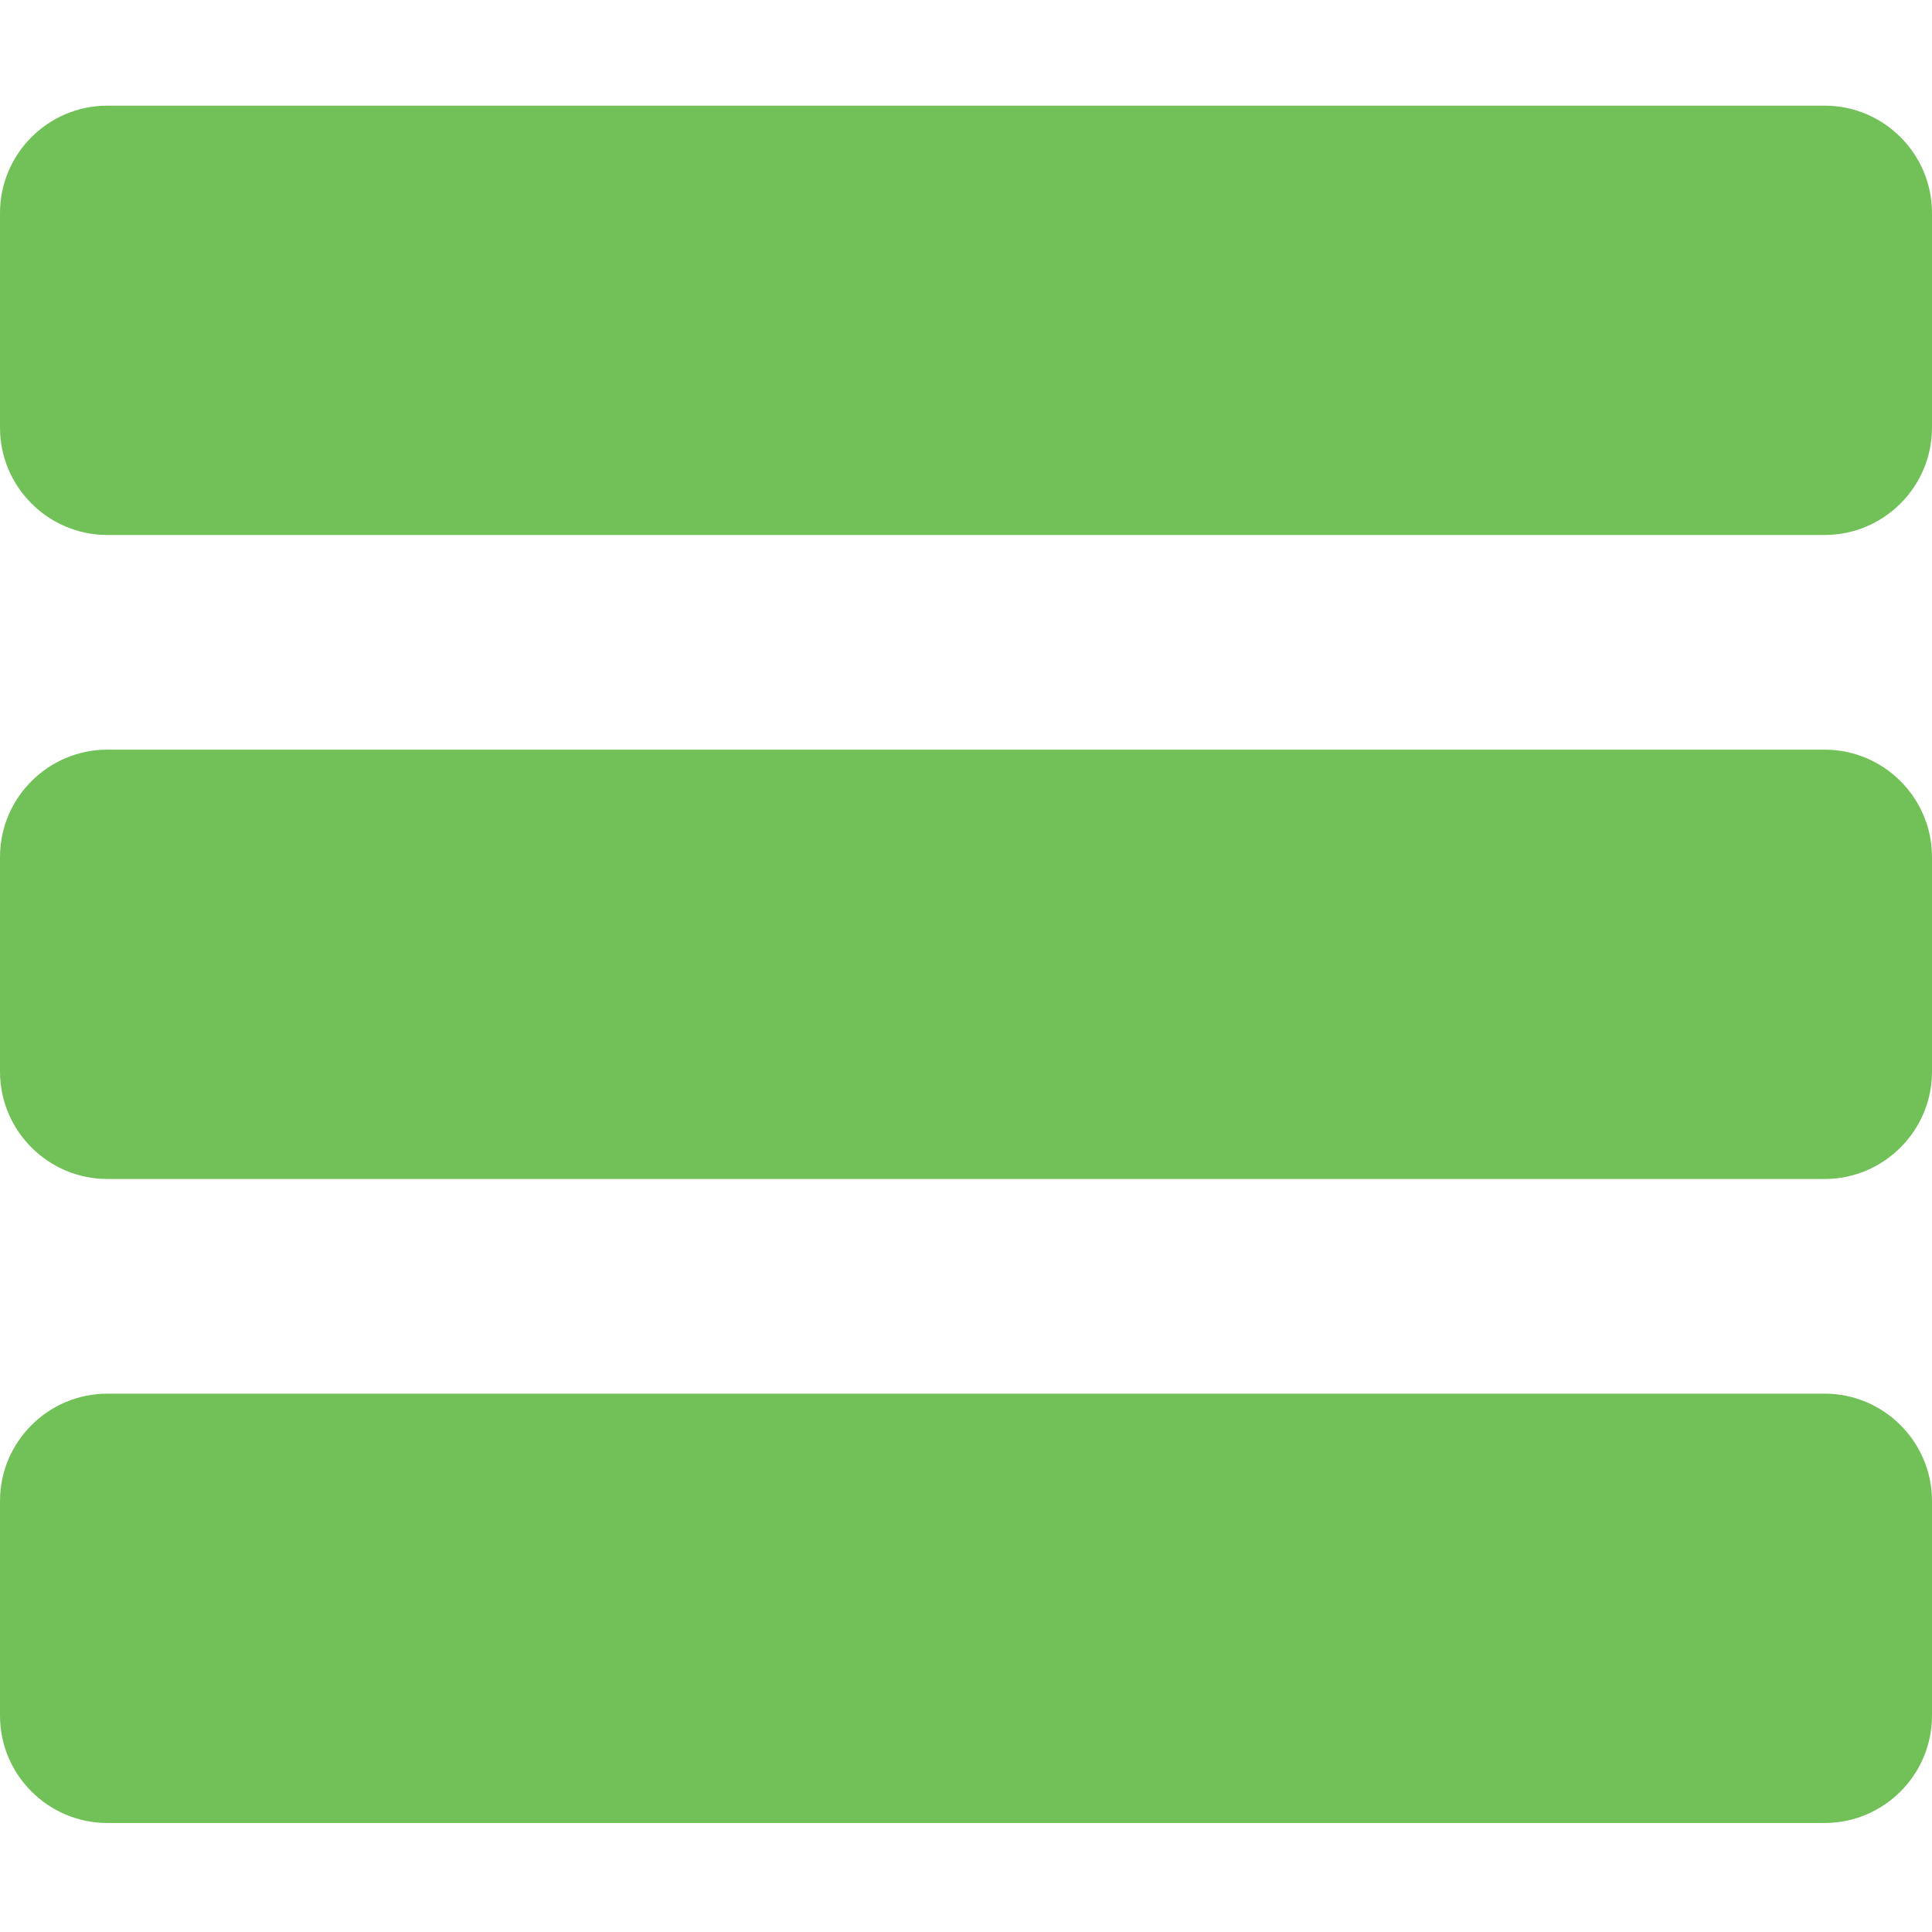
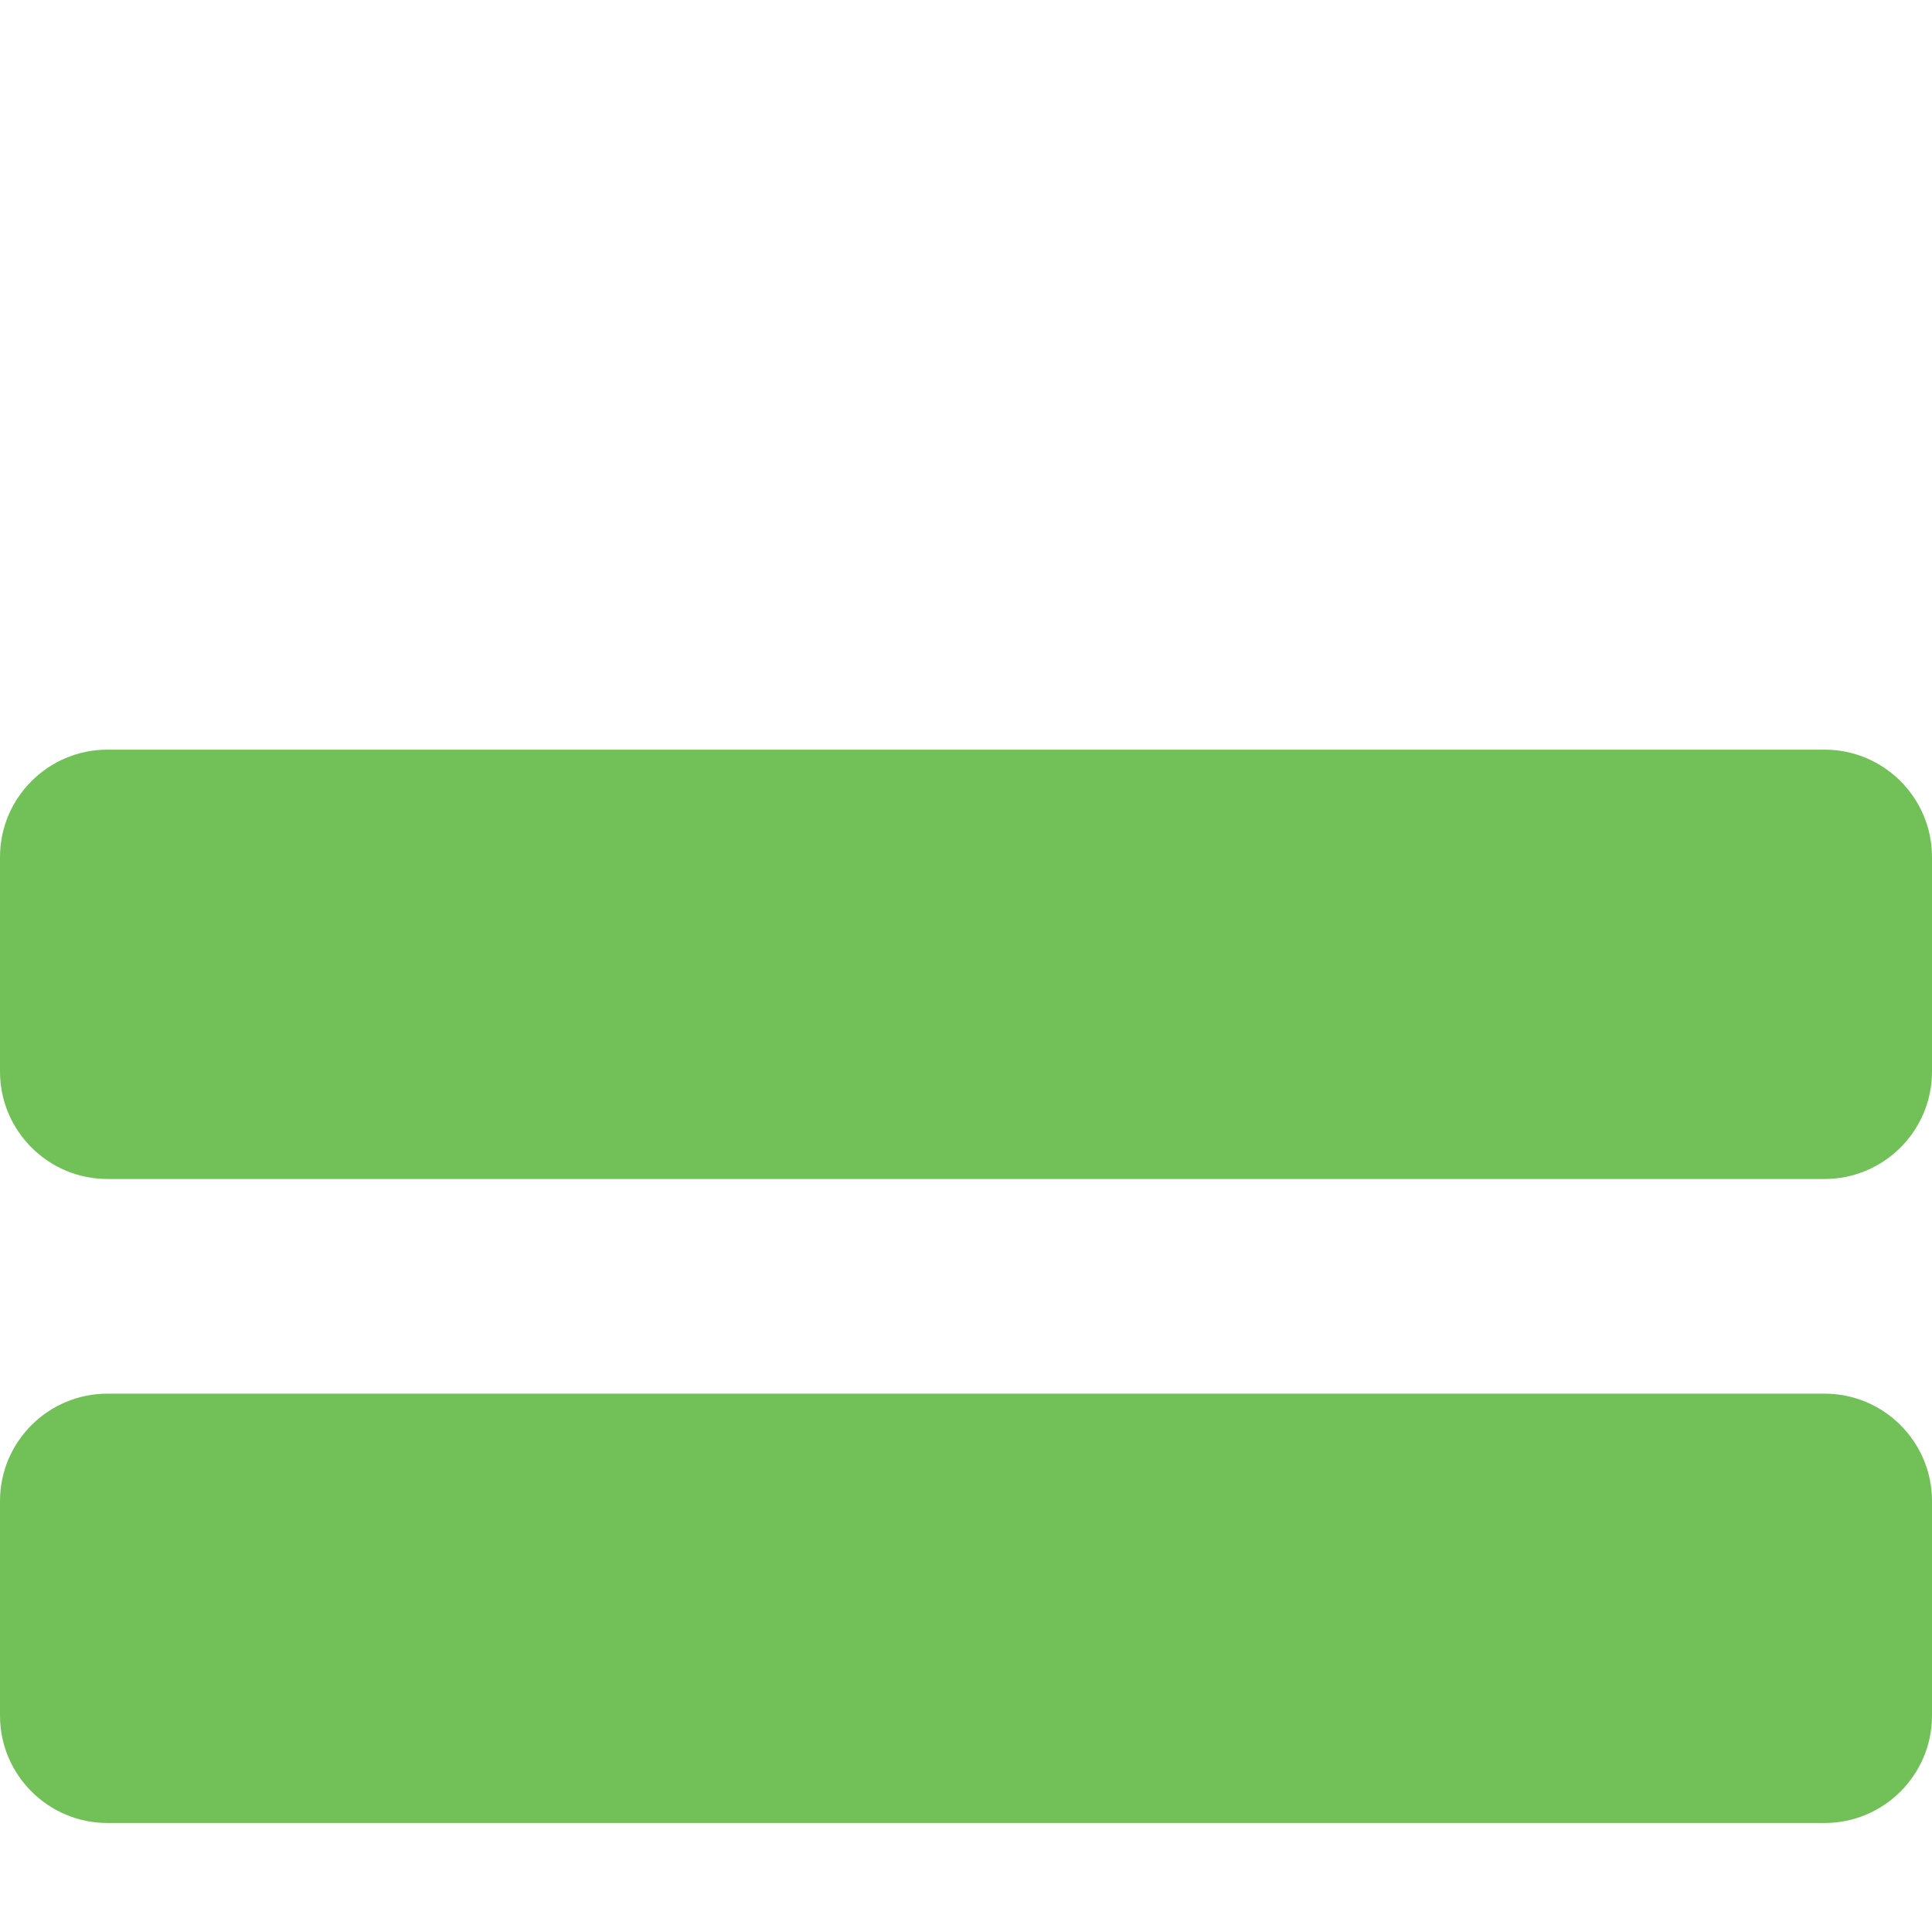
<svg xmlns="http://www.w3.org/2000/svg" width="384" height="384" viewBox="0 0 384 384" fill="none">
-   <path d="M362.668 21H21.332C9.578 21 0 30.578 0 42.332V85C0 96.754 9.578 106.332 21.332 106.332H362.668C374.422 106.332 384 96.754 384 85V42.332C384 30.578 374.422 21 362.668 21V21Z" fill="#72C158" />
  <path d="M362.668 149H21.332C9.578 149 0 158.578 0 170.332V213C0 224.754 9.578 234.332 21.332 234.332H362.668C374.422 234.332 384 224.754 384 213V170.332C384 158.578 374.422 149 362.668 149V149Z" fill="#72C158" />
  <path d="M362.668 277H21.332C9.578 277 0 286.578 0 298.332V341C0 352.754 9.578 362.332 21.332 362.332H362.668C374.422 362.332 384 352.754 384 341V298.332C384 286.578 374.422 277 362.668 277V277Z" fill="#72C158" />
</svg>